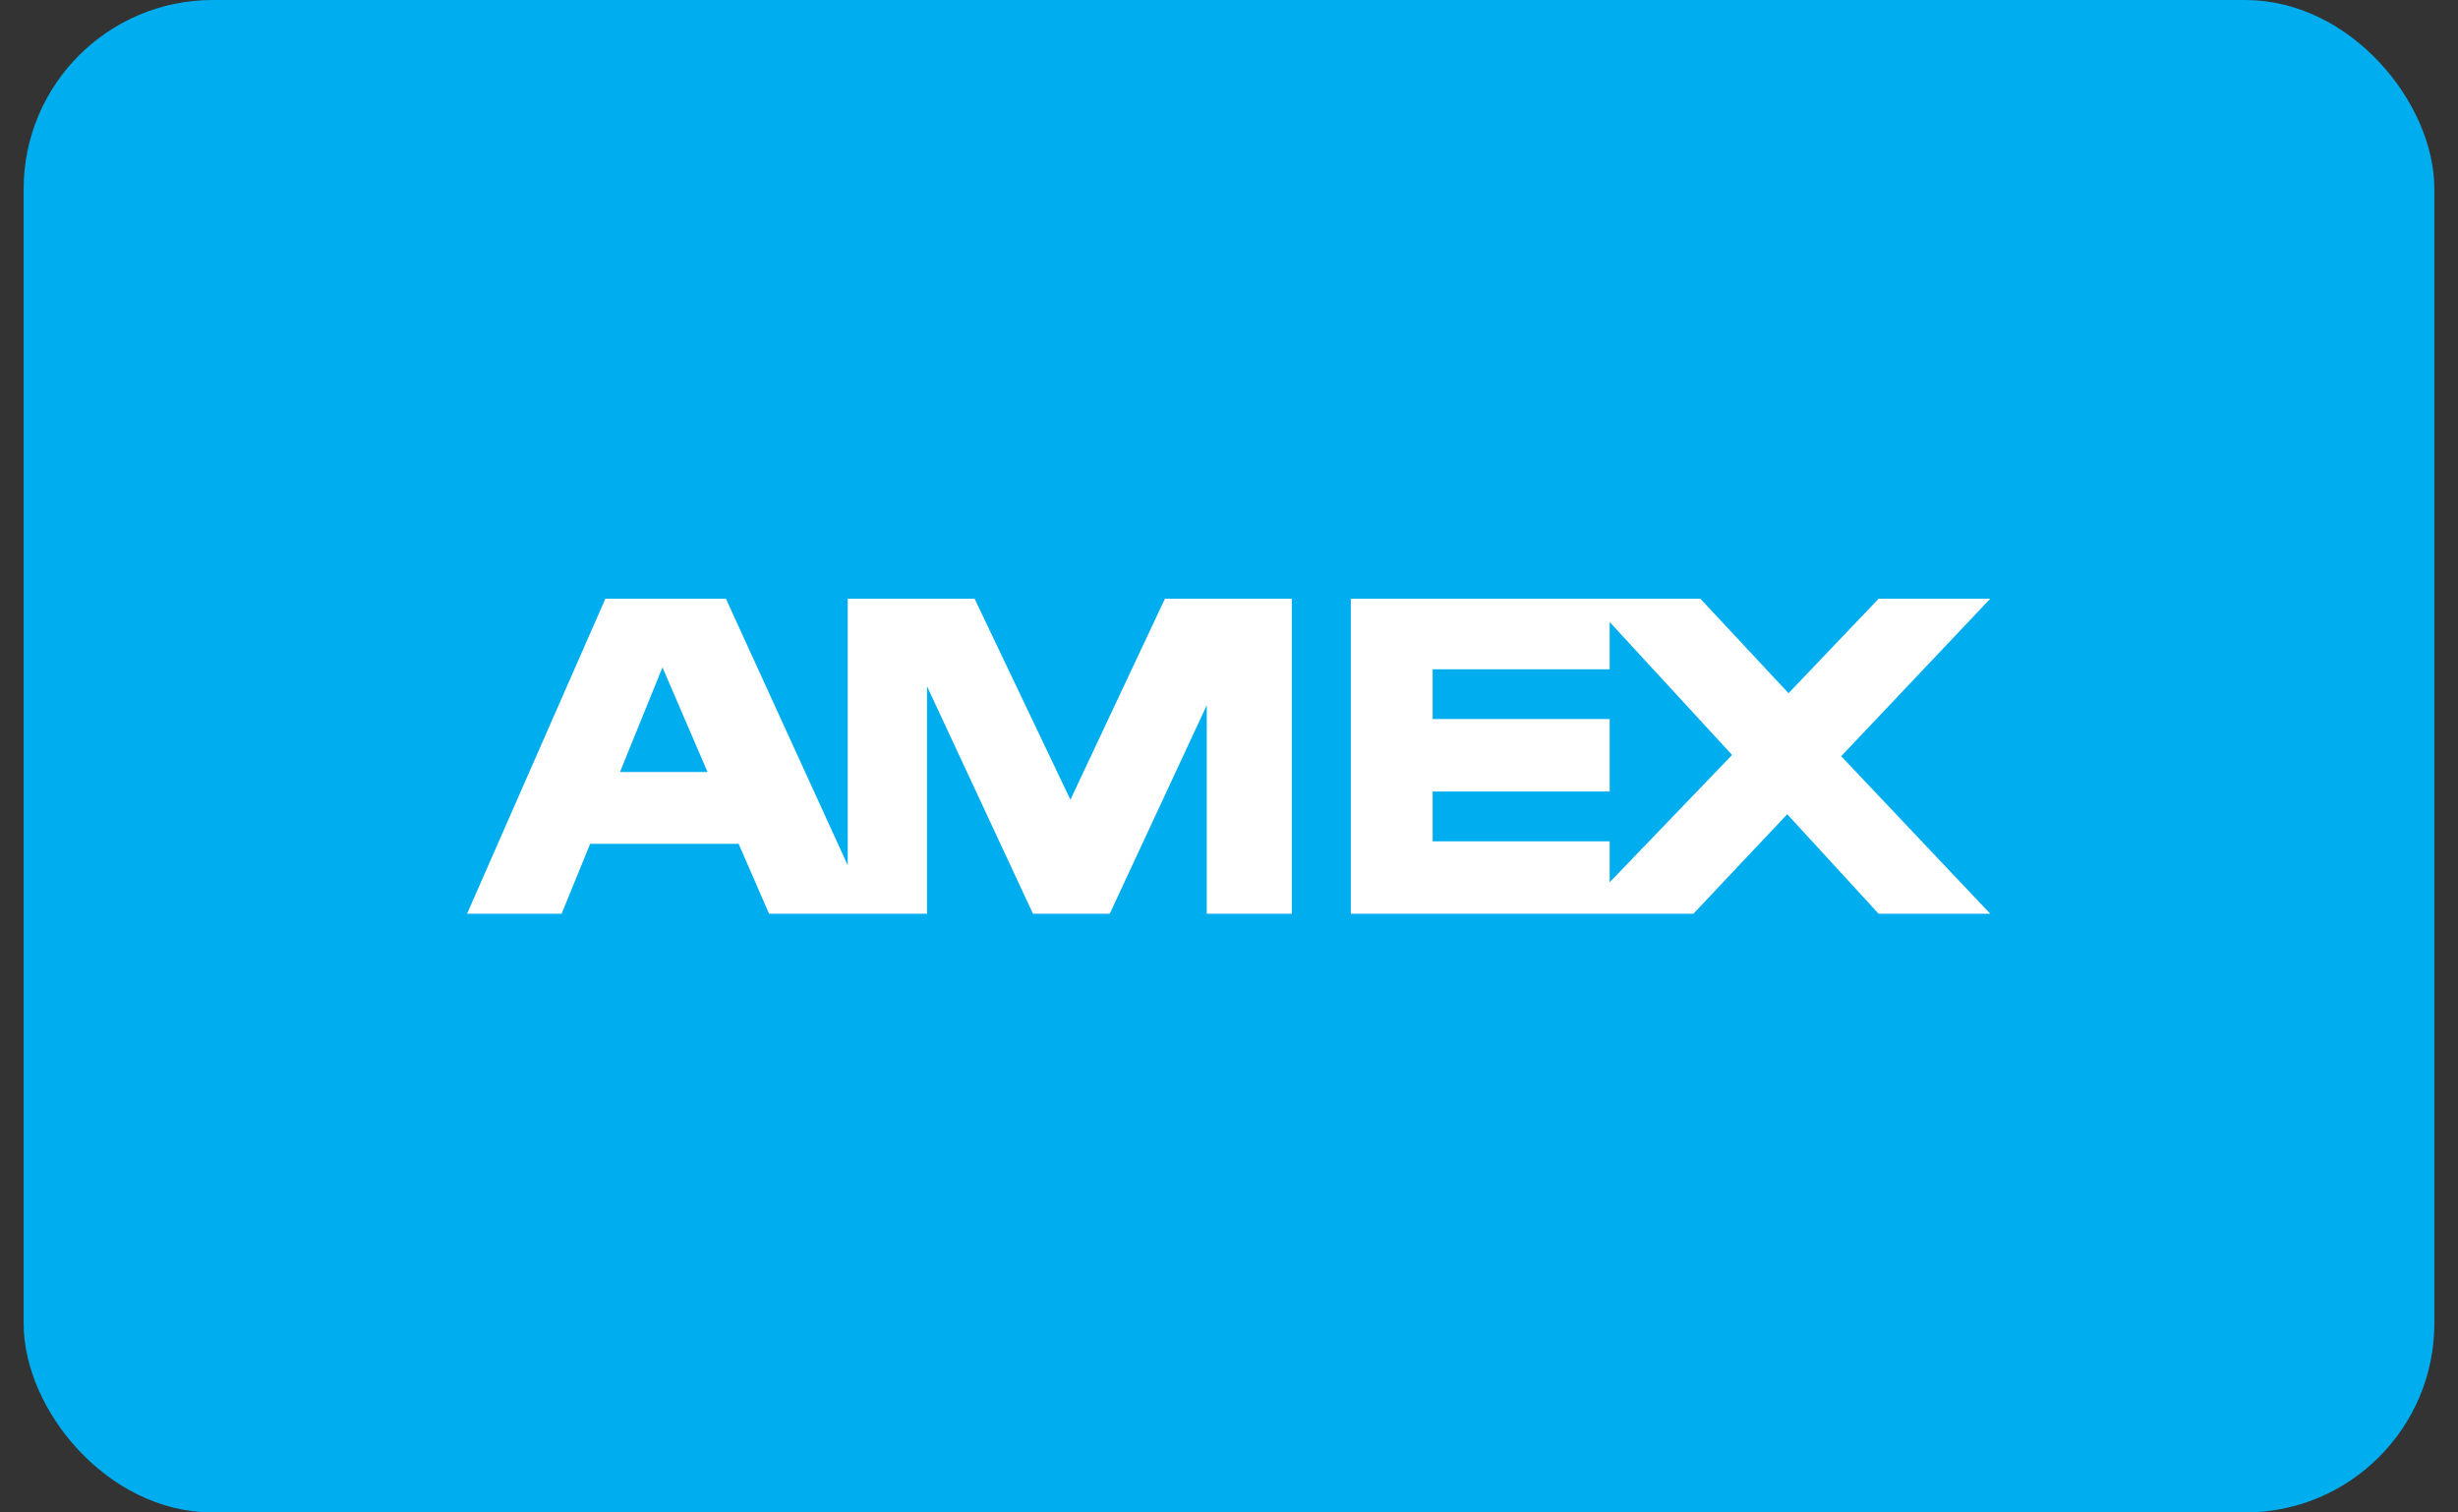
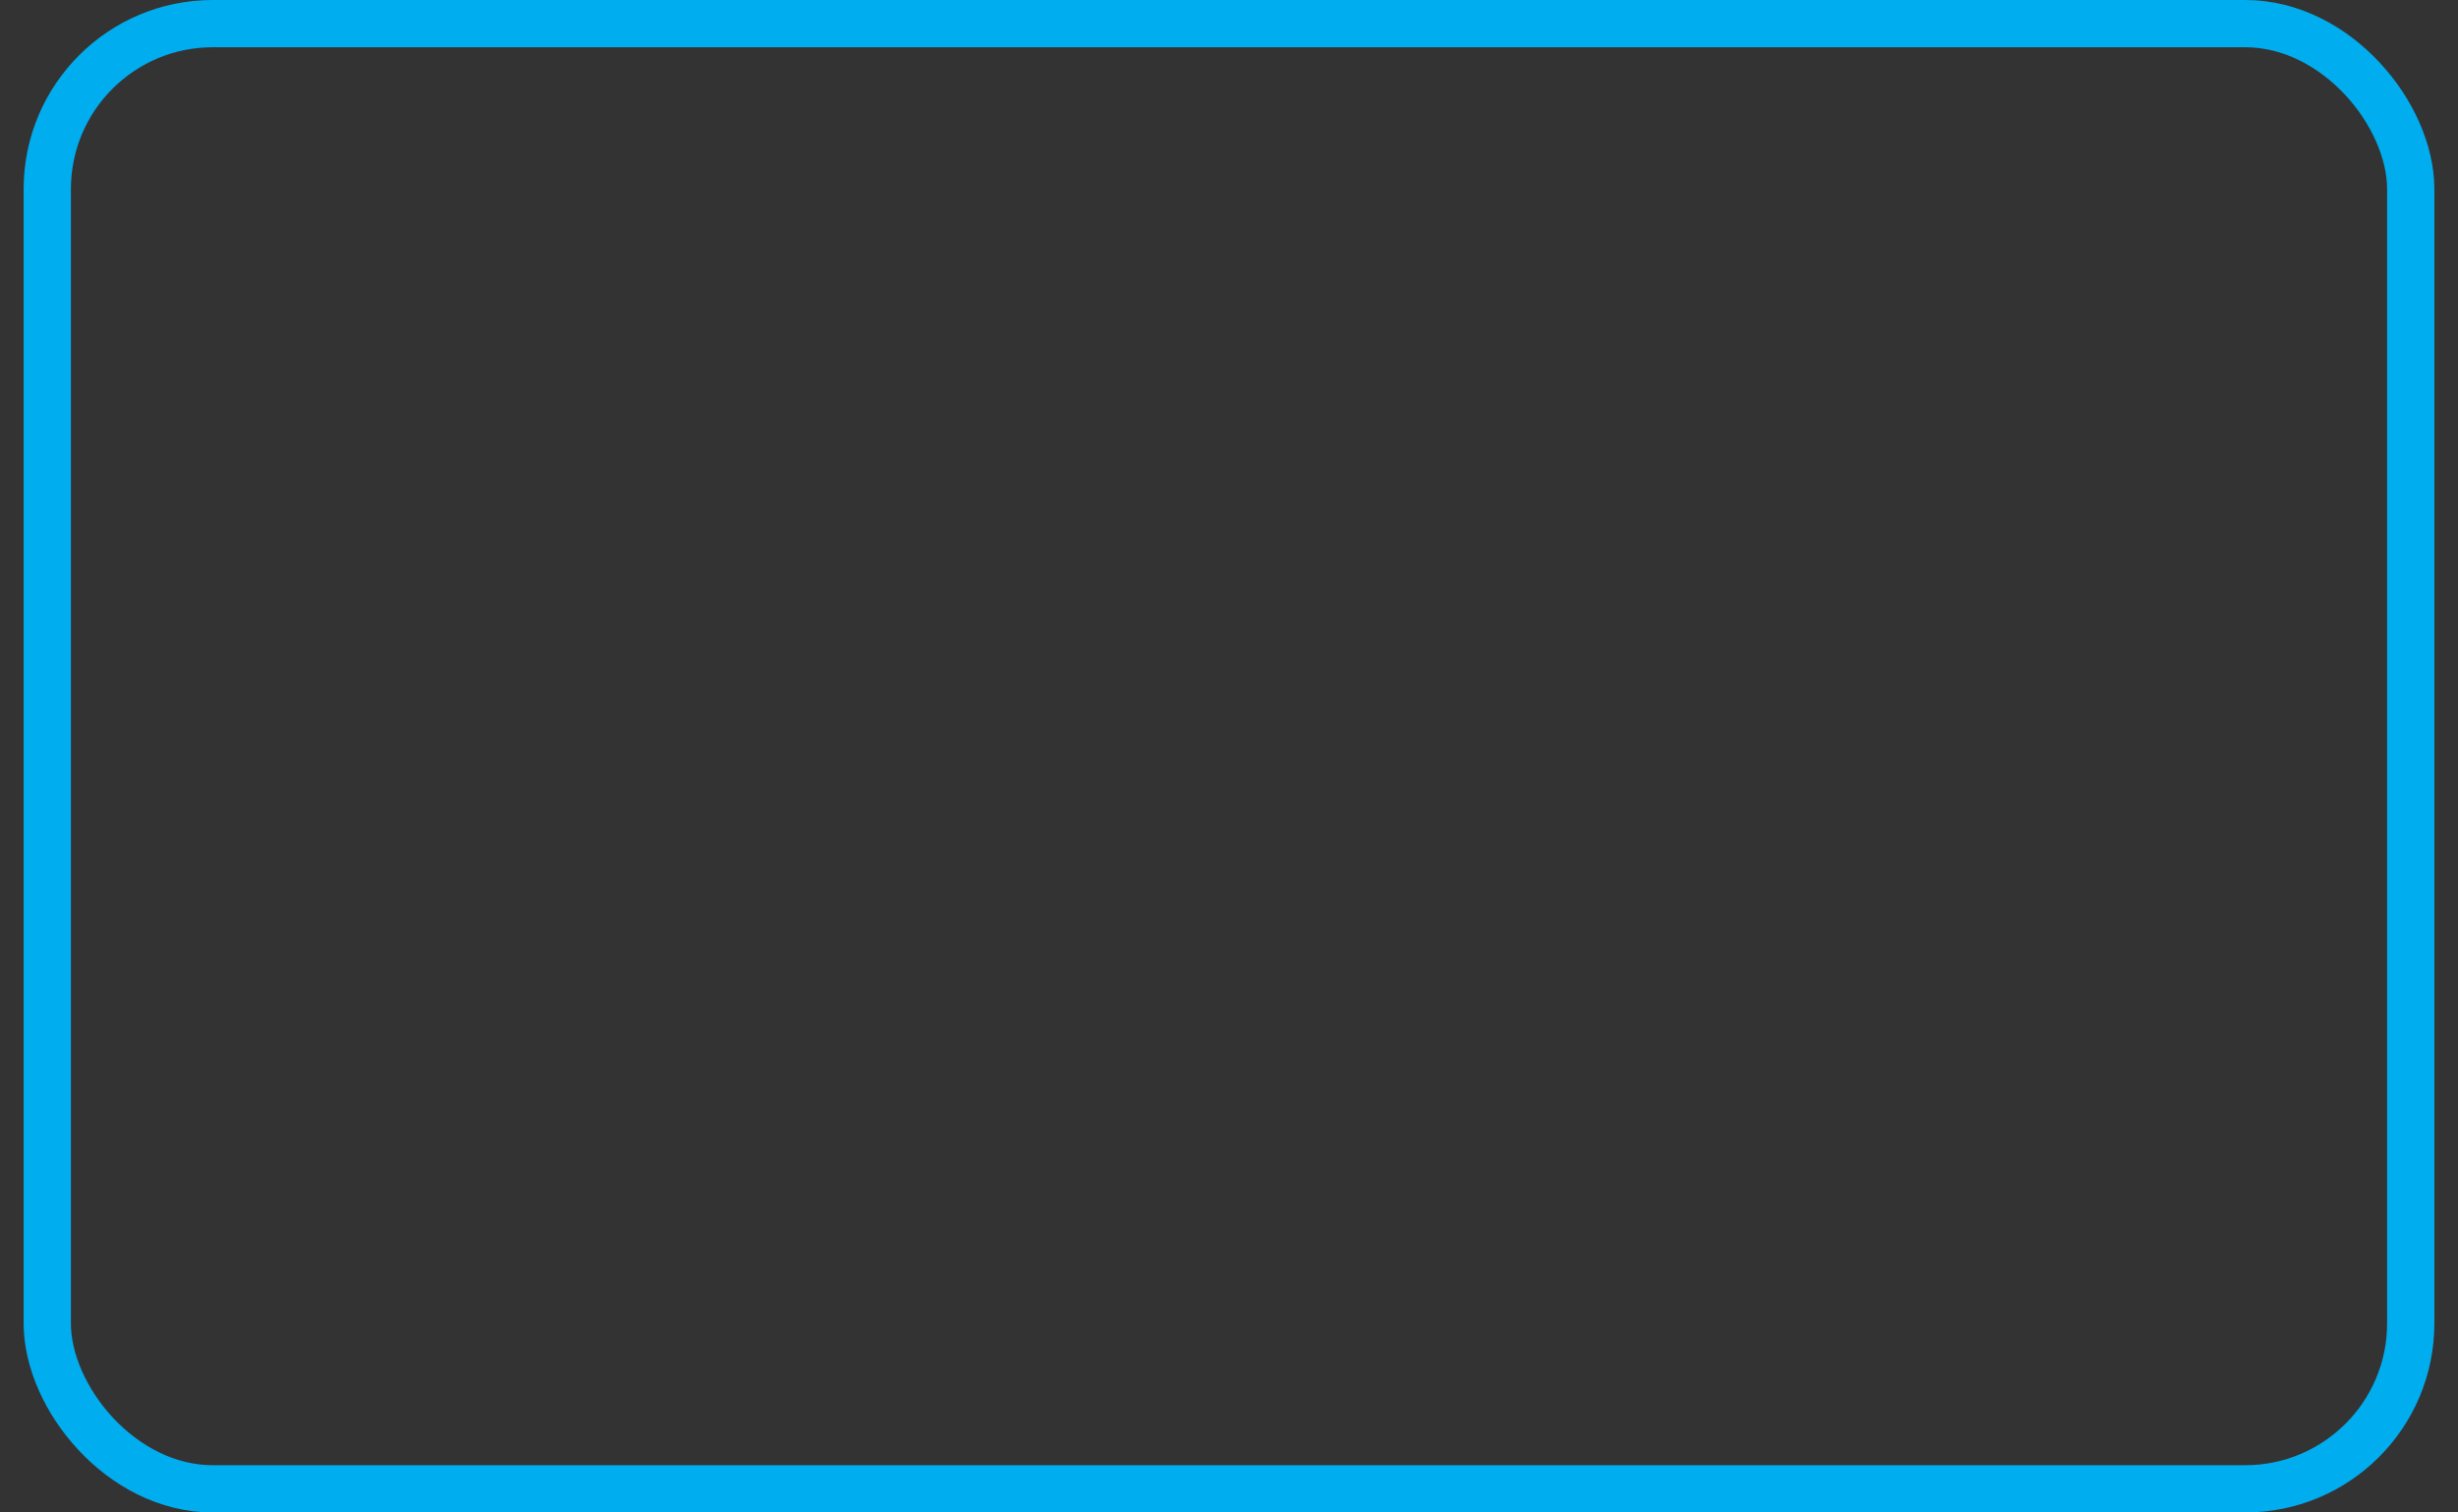
<svg xmlns="http://www.w3.org/2000/svg" width="52" height="32" viewBox="0 0 52 32" fill="none">
  <rect x="0" y="0" width="52" height="32" fill="#333333" stroke="none" />
-   <rect x="1" y="0.5" width="50" height="31" rx="3.5" fill="#00ADEF" />
  <rect x="1" y="0.5" width="50" height="31" rx="3.5" stroke="#00ADEF" />
-   <path d="M25.53 12.667H24.645L22.645 16.92L20.618 12.667H17.934V18.307L15.357 12.667H12.807L9.881 19.333H11.881L12.485 17.853H15.626L16.27 19.333H19.612V14.52L21.853 19.333H23.477L25.53 14.92V19.333H27.329V12.667H25.53ZM13.116 16.333L14.015 14.12L14.968 16.333H13.116Z" fill="white" />
-   <path d="M42.105 12.667H39.743L37.837 14.667L35.972 12.667H28.577V19.333H35.824L37.81 17.227L39.743 19.333H42.105L38.951 16L42.105 12.667ZM34.053 18.667V17.8H30.308V16.747H34.053V15.213H30.308V14.16H34.053V13.16L36.643 15.973L34.053 18.667Z" fill="white" />
</svg>